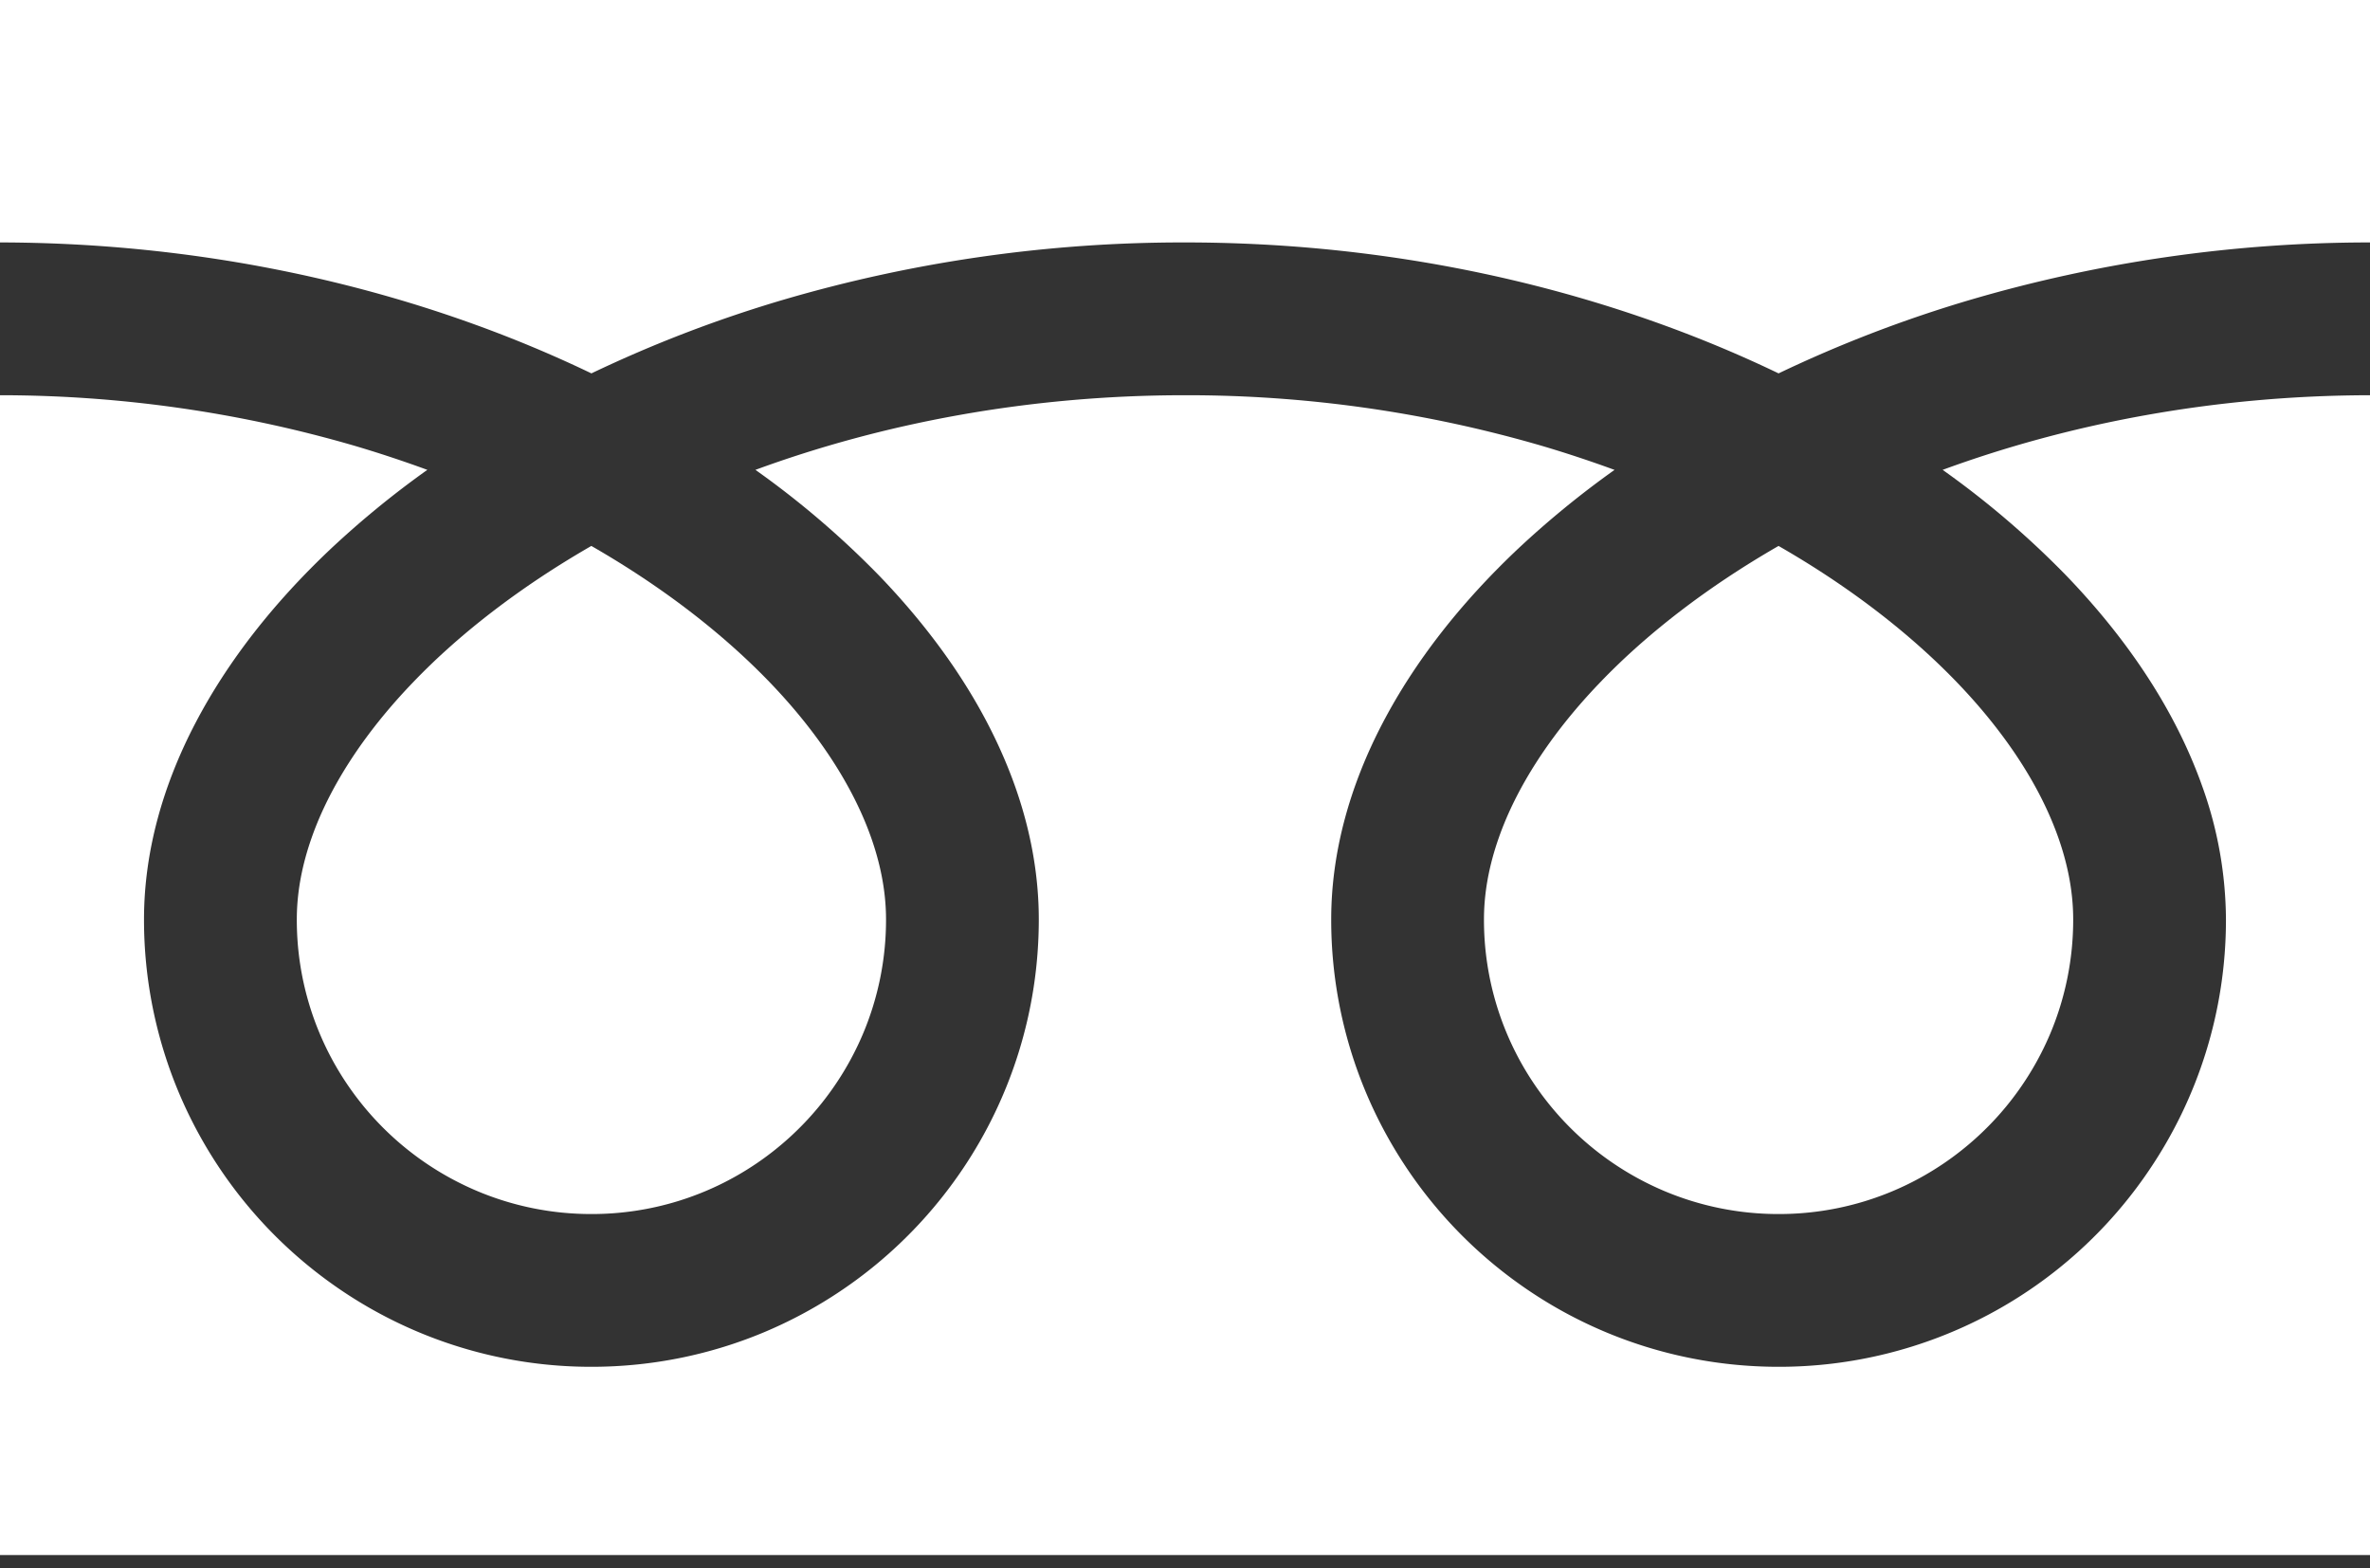
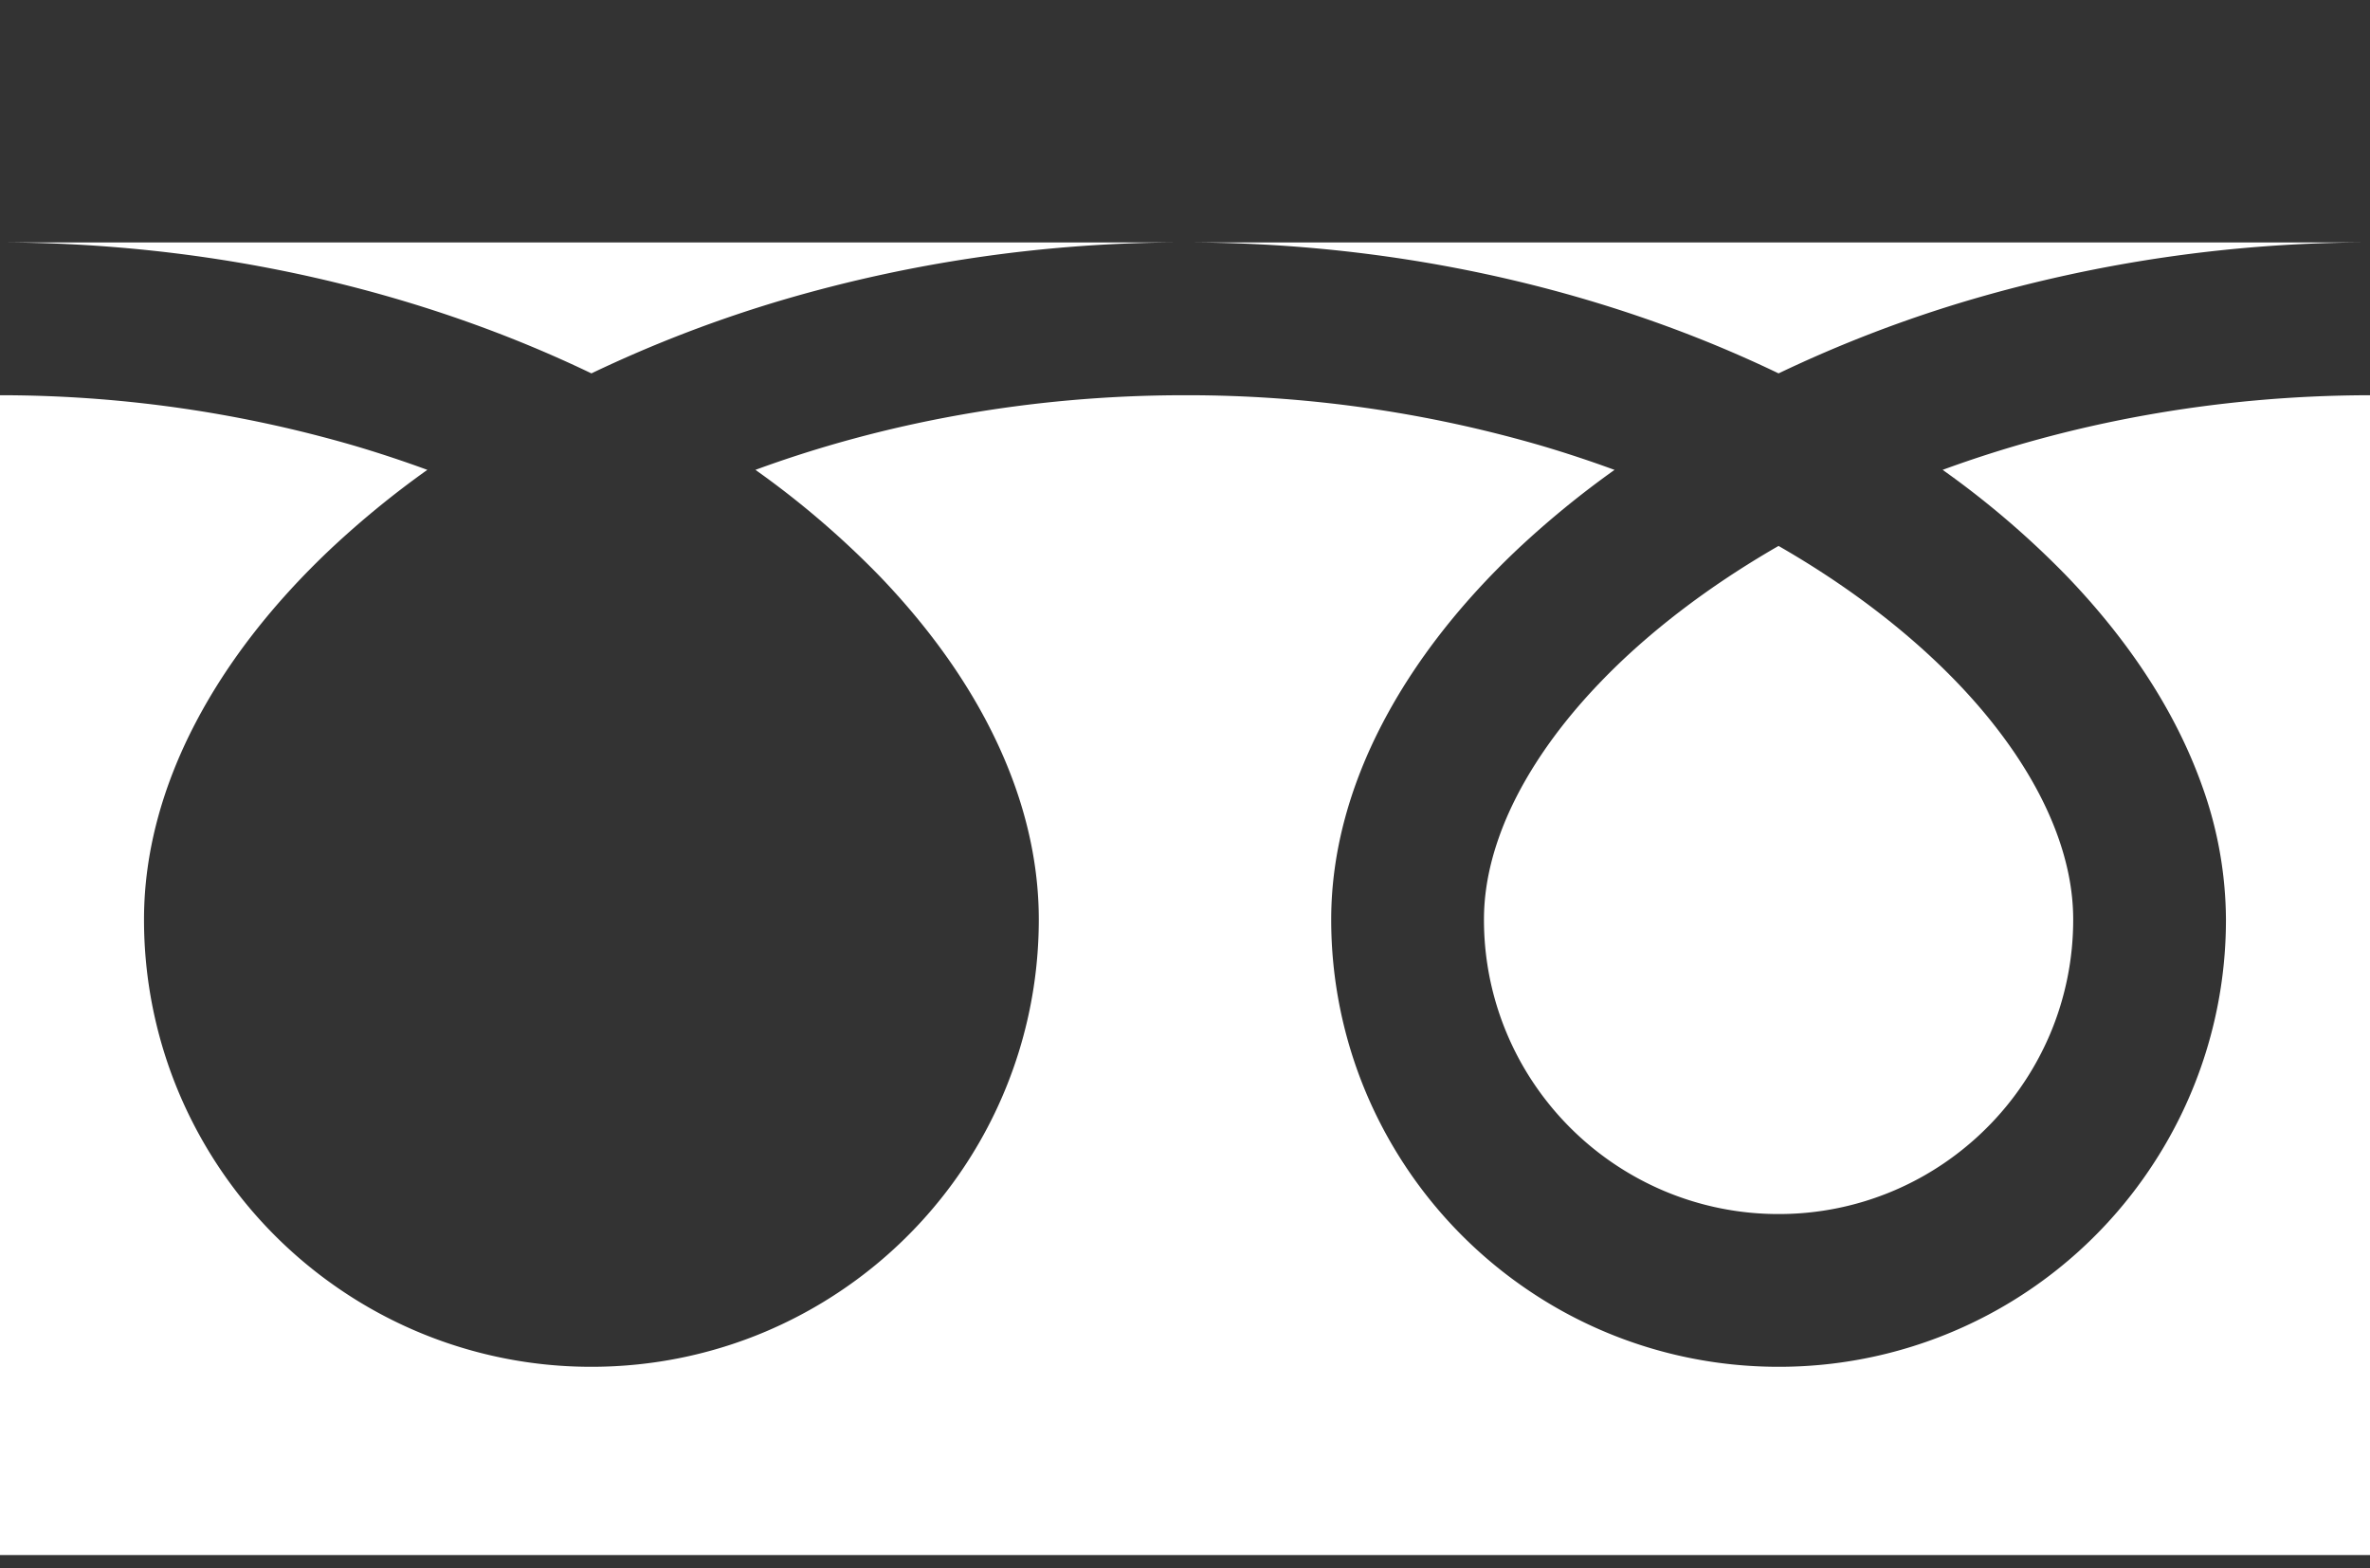
<svg xmlns="http://www.w3.org/2000/svg" width="68" height="45" fill="none">
  <rect width="100%" height="100%" fill="#333333" stroke="none" />
-   <path d="M0 0v6.956c5.352.008 10.329 1.037 14.627 2.734.805.318 1.586.66 2.342 1.023a37.065 37.065 0 0 1 5.536-2.121A40.703 40.703 0 0 1 34 6.956c5.377 0 10.375 1.03 14.69 2.734.805.318 1.586.66 2.341 1.023a37.096 37.096 0 0 1 5.537-2.121A40.724 40.724 0 0 1 68 6.956V0H0Zm42.578 26.38a8.404 8.404 0 0 0 1.442 4.724 8.486 8.486 0 0 0 3.721 3.064 8.42 8.42 0 0 0 3.29.665 8.405 8.405 0 0 0 4.724-1.443 8.495 8.495 0 0 0 3.066-3.721 8.421 8.421 0 0 0 .663-3.289c0-.838-.175-1.727-.543-2.657-.367-.931-.929-1.902-1.682-2.867-1.434-1.845-3.565-3.663-6.229-5.192-2.042 1.175-3.773 2.513-5.114 3.91-1.428 1.483-2.407 3.023-2.91 4.456-.29.822-.428 1.604-.428 2.35Z" fill="#fff" />
+   <path d="M0 0v6.956c5.352.008 10.329 1.037 14.627 2.734.805.318 1.586.66 2.342 1.023a37.065 37.065 0 0 1 5.536-2.121A40.703 40.703 0 0 1 34 6.956c5.377 0 10.375 1.03 14.69 2.734.805.318 1.586.66 2.341 1.023a37.096 37.096 0 0 1 5.537-2.121A40.724 40.724 0 0 1 68 6.956H0Zm42.578 26.38a8.404 8.404 0 0 0 1.442 4.724 8.486 8.486 0 0 0 3.721 3.064 8.42 8.42 0 0 0 3.29.665 8.405 8.405 0 0 0 4.724-1.443 8.495 8.495 0 0 0 3.066-3.721 8.421 8.421 0 0 0 .663-3.289c0-.838-.175-1.727-.543-2.657-.367-.931-.929-1.902-1.682-2.867-1.434-1.845-3.565-3.663-6.229-5.192-2.042 1.175-3.773 2.513-5.114 3.91-1.428 1.483-2.407 3.023-2.91 4.456-.29.822-.428 1.604-.428 2.35Z" fill="#fff" />
  <path d="M59.305 16.535c1.773 1.847 3.12 3.874 3.886 6.037a11.45 11.45 0 0 1 .676 3.808c.002 2.65-.81 5.13-2.193 7.177a12.811 12.811 0 0 1-10.642 5.659c-2.651 0-5.133-.81-7.18-2.195a12.873 12.873 0 0 1-4.647-5.645 12.795 12.795 0 0 1-1.01-4.996c0-1.94.542-3.846 1.472-5.627.932-1.785 2.252-3.46 3.877-4.997a26.68 26.68 0 0 1 2.78-2.274 34.29 34.29 0 0 0-2.068-.685A36.36 36.36 0 0 0 34 11.34c-4.5-.002-8.694.808-12.325 2.141a25.716 25.716 0 0 1 3.568 3.054c1.772 1.847 3.12 3.874 3.885 6.037.436 1.234.677 2.515.677 3.808 0 2.65-.81 5.13-2.194 7.177a12.875 12.875 0 0 1-5.645 4.649c-1.537.65-3.23 1.01-4.997 1.01A12.79 12.79 0 0 1 9.79 37.02a12.872 12.872 0 0 1-4.648-5.645 12.794 12.794 0 0 1-1.01-4.996c0-1.94.542-3.846 1.472-5.627.932-1.785 2.252-3.46 3.878-4.997a26.606 26.606 0 0 1 2.779-2.274 34.407 34.407 0 0 0-2.068-.685A36.38 36.38 0 0 0 0 11.34v33.277h68V11.34c-4.475.006-8.648.815-12.262 2.141a25.706 25.706 0 0 1 3.567 3.054Z" fill="#fff" />
-   <path d="M8.516 26.38a8.404 8.404 0 0 0 1.442 4.724 8.485 8.485 0 0 0 3.721 3.064 8.416 8.416 0 0 0 3.29.665 8.405 8.405 0 0 0 4.724-1.443 8.492 8.492 0 0 0 3.065-3.721 8.412 8.412 0 0 0 .664-3.289c0-.838-.176-1.727-.543-2.657-.368-.931-.93-1.902-1.682-2.867-1.434-1.845-3.566-3.663-6.23-5.192-2.041 1.175-3.773 2.513-5.113 3.91-1.428 1.483-2.407 3.023-2.91 4.456-.29.822-.428 1.604-.428 2.35Z" fill="#fff" />
</svg>